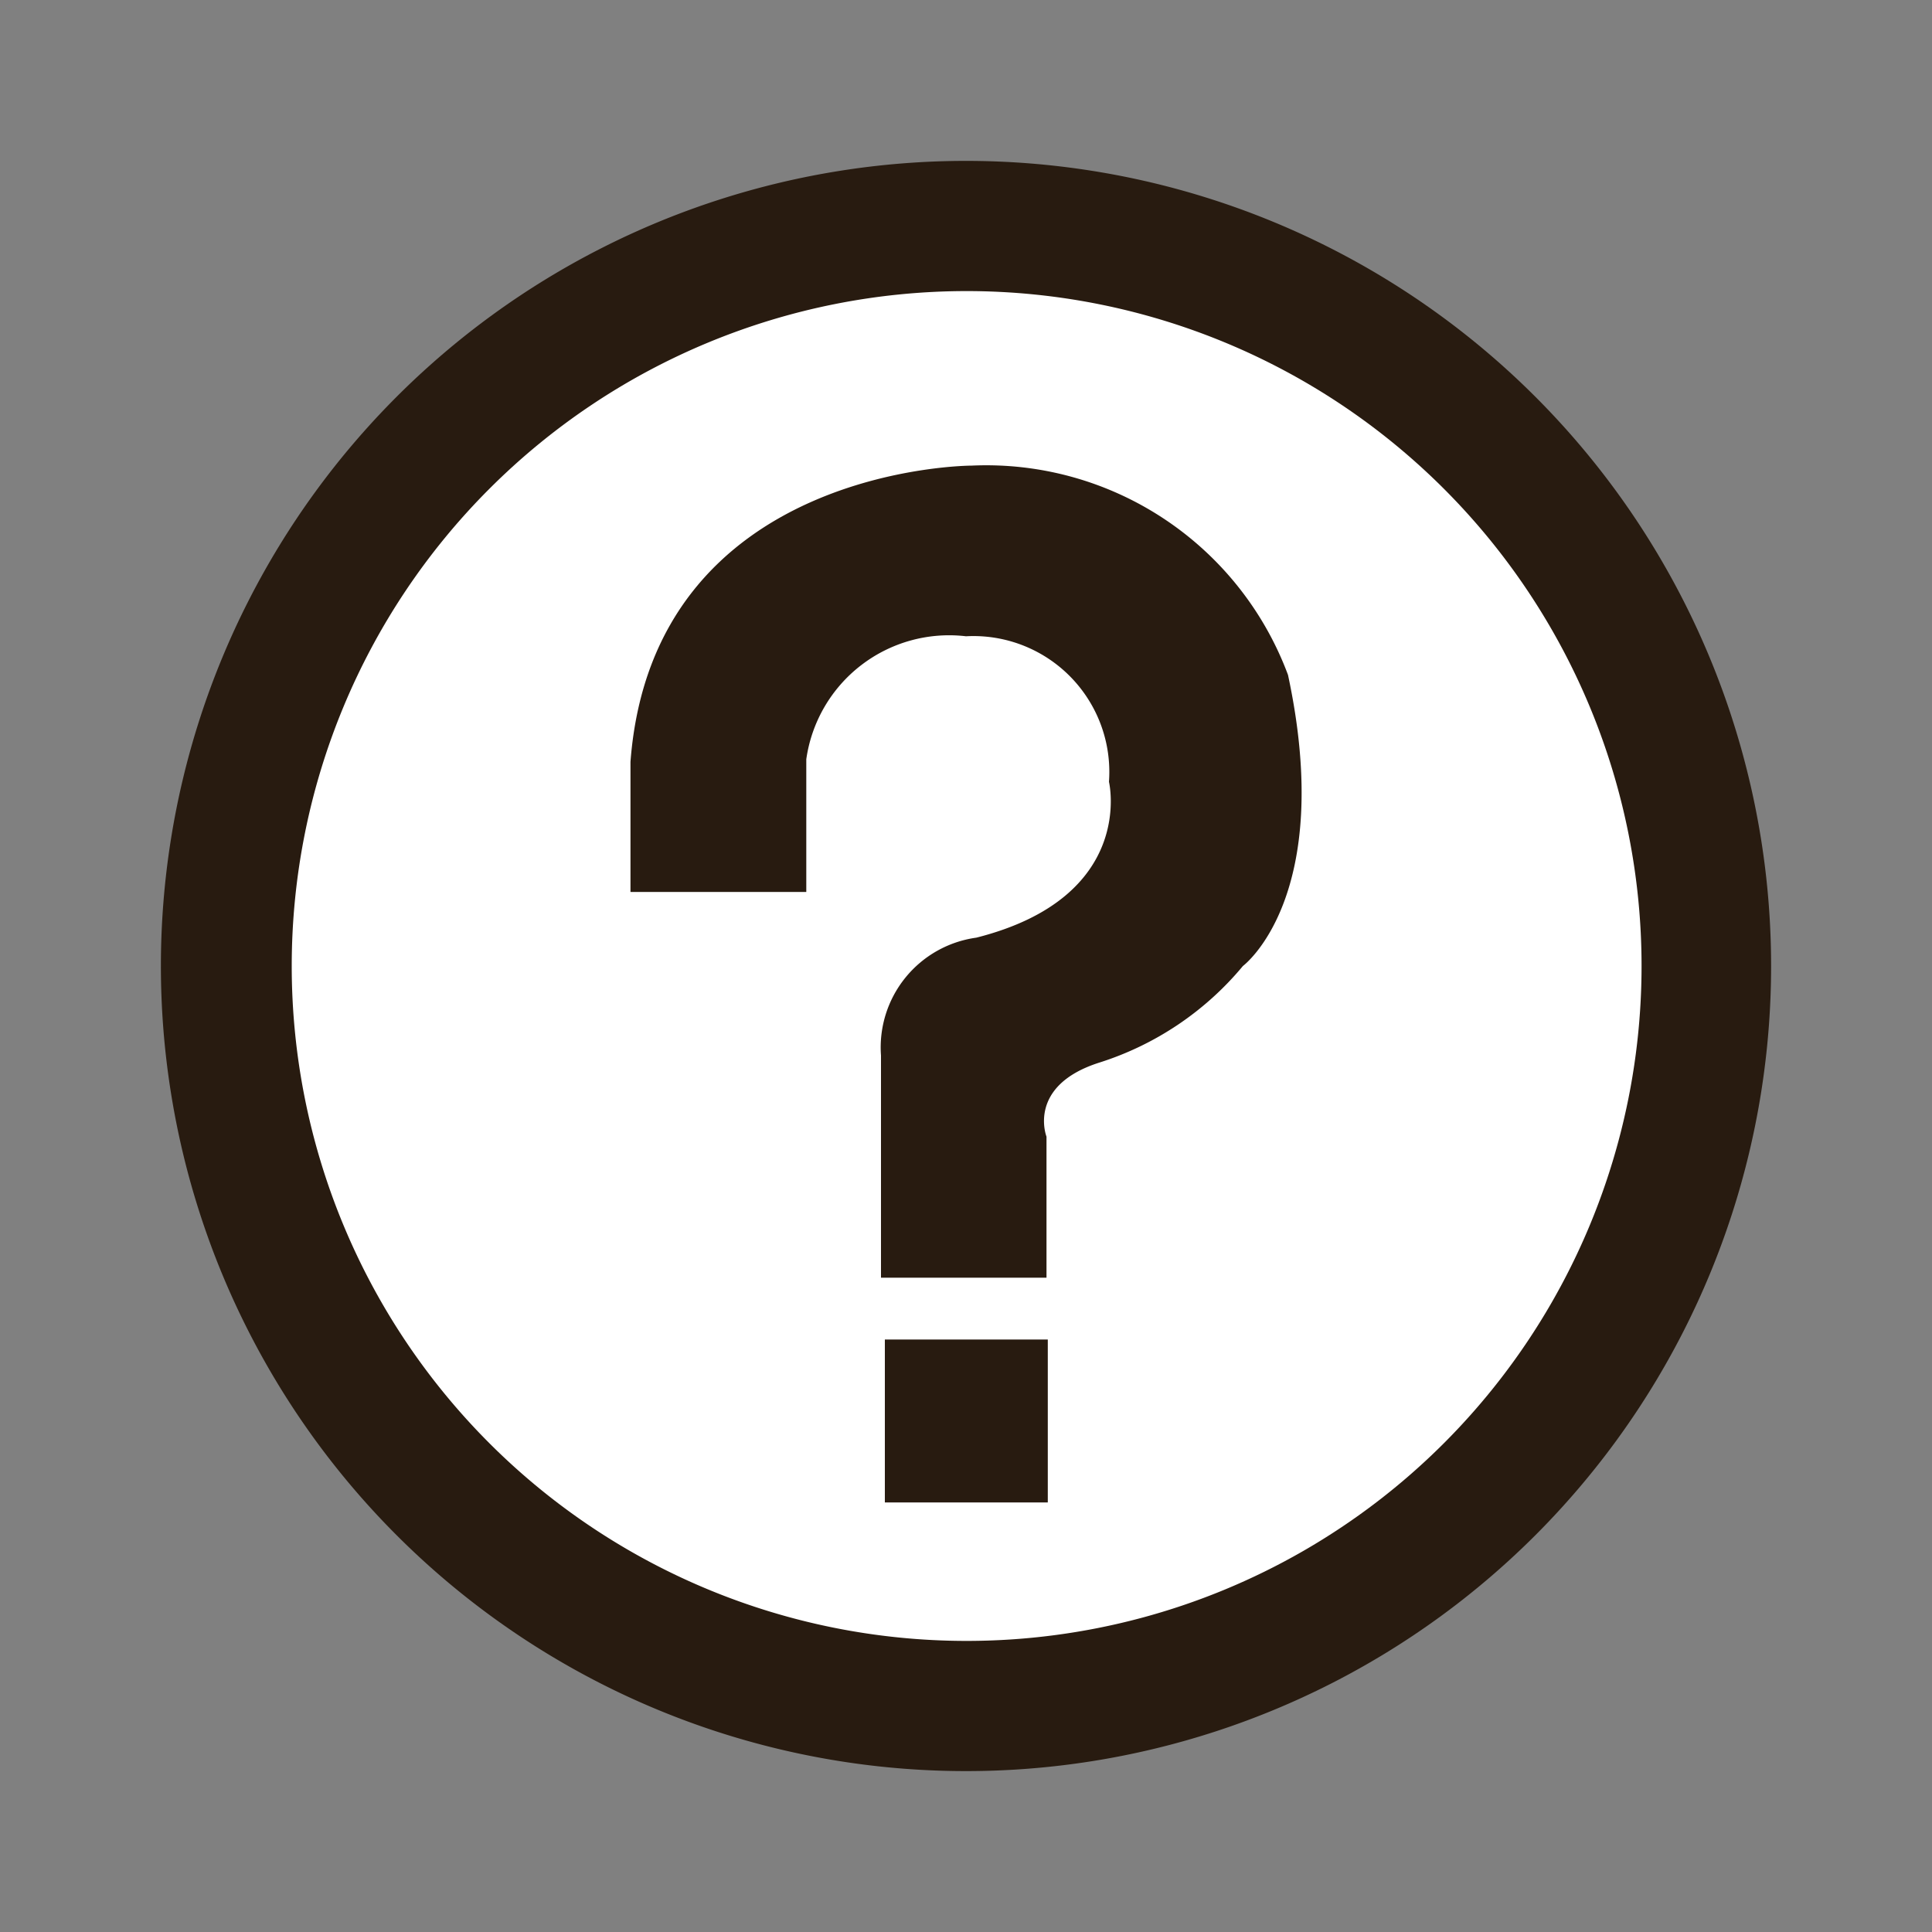
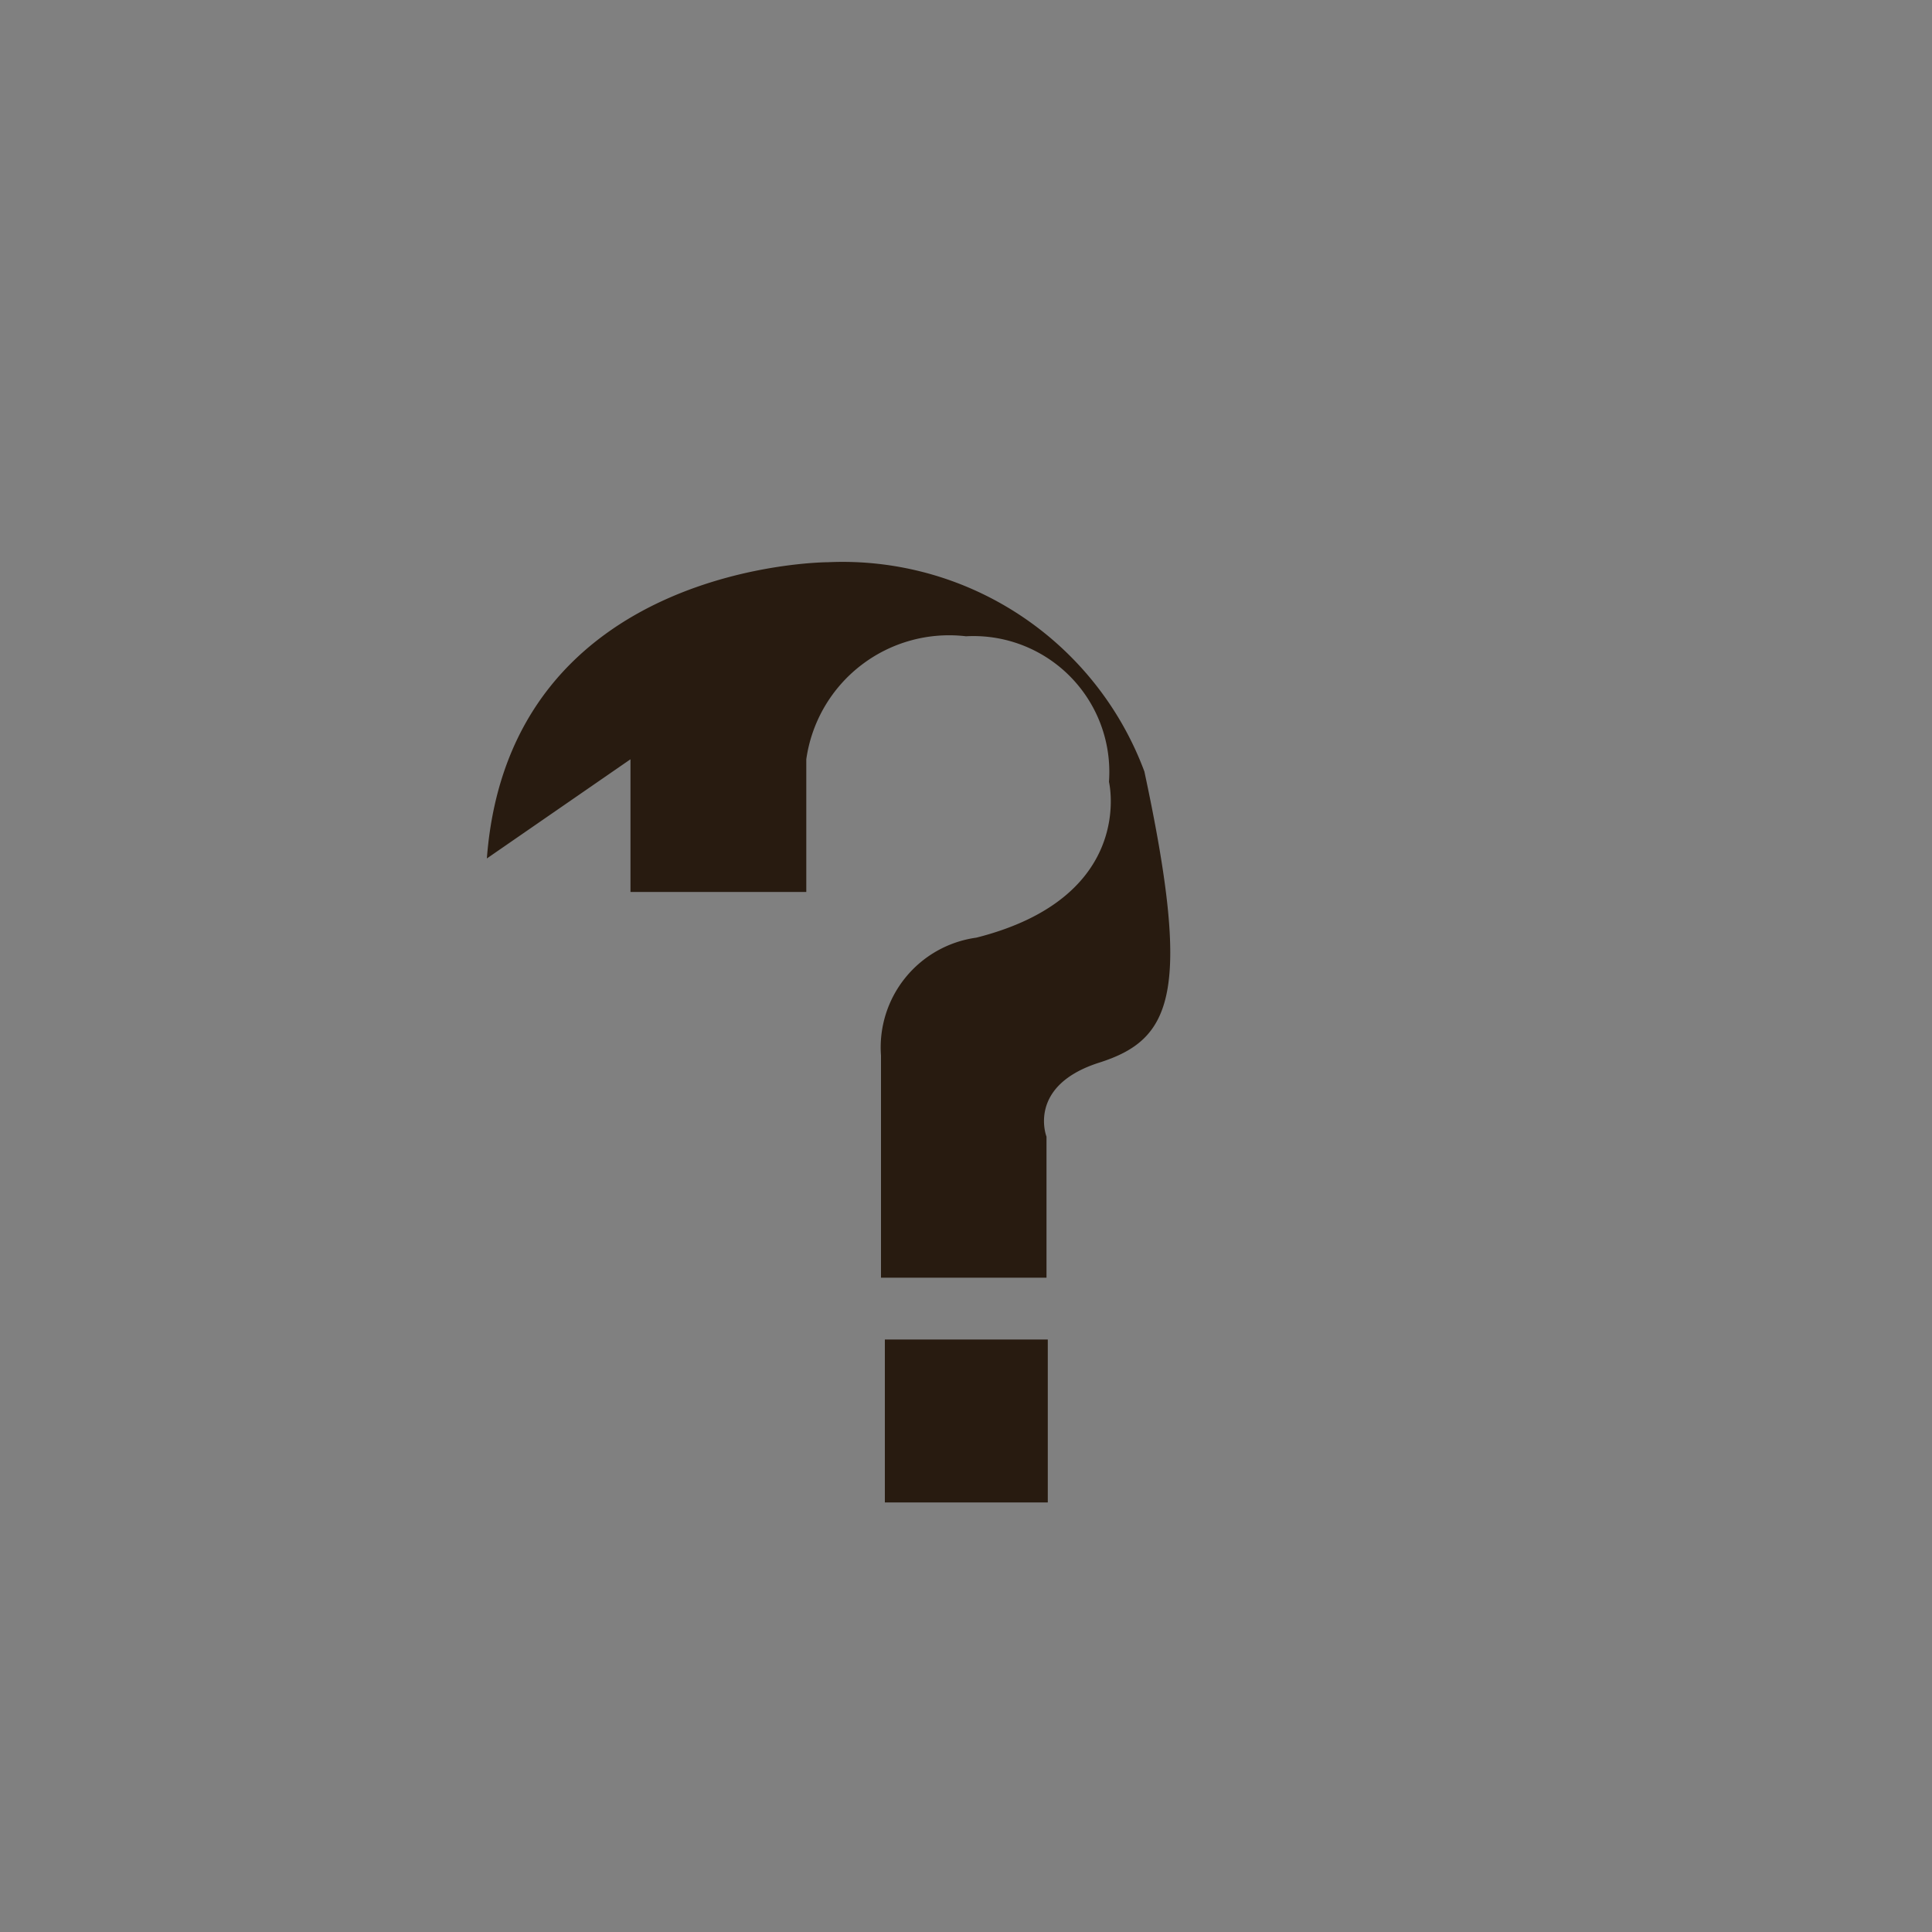
<svg xmlns="http://www.w3.org/2000/svg" id="圖層_1" data-name="圖層 1" viewBox="0 0 30 30">
  <rect x="0" y="0" width="30" height="30" fill="#808080" stroke="none" />
  <defs>
    <style>.cls-1{fill:#281b10;}.cls-2{fill:#fff;}</style>
  </defs>
-   <path class="cls-1" d="M23.84,6.16A12.5,12.5,0,0,0,6.16,23.84,12.5,12.5,0,0,0,23.84,6.16" />
-   <path class="cls-2" d="M15,25.48A10.48,10.48,0,1,1,25.49,15,10.48,10.48,0,0,1,15,25.48" />
-   <path class="cls-1" d="M9.79,11.79v2.06h2.73V11.79A2.24,2.24,0,0,1,15,9.88a2.11,2.11,0,0,1,2.22,2.26s.43,1.79-2.06,2.42a1.72,1.72,0,0,0-1.48,1.83v3.45h2.57V17.65s-.31-.79.82-1.15A4.77,4.77,0,0,0,19.3,15s1.44-1.07.7-4.52a5,5,0,0,0-4.91-3.25s-4.95,0-5.3,4.6" />
+   <path class="cls-1" d="M9.79,11.79v2.06h2.73V11.79A2.24,2.24,0,0,1,15,9.88a2.11,2.11,0,0,1,2.22,2.26s.43,1.79-2.06,2.42a1.72,1.72,0,0,0-1.48,1.83v3.45h2.57V17.65s-.31-.79.82-1.15s1.44-1.07.7-4.52a5,5,0,0,0-4.91-3.25s-4.95,0-5.3,4.6" />
  <rect class="cls-1" x="13.74" y="20.8" width="2.53" height="2.53" />
</svg>